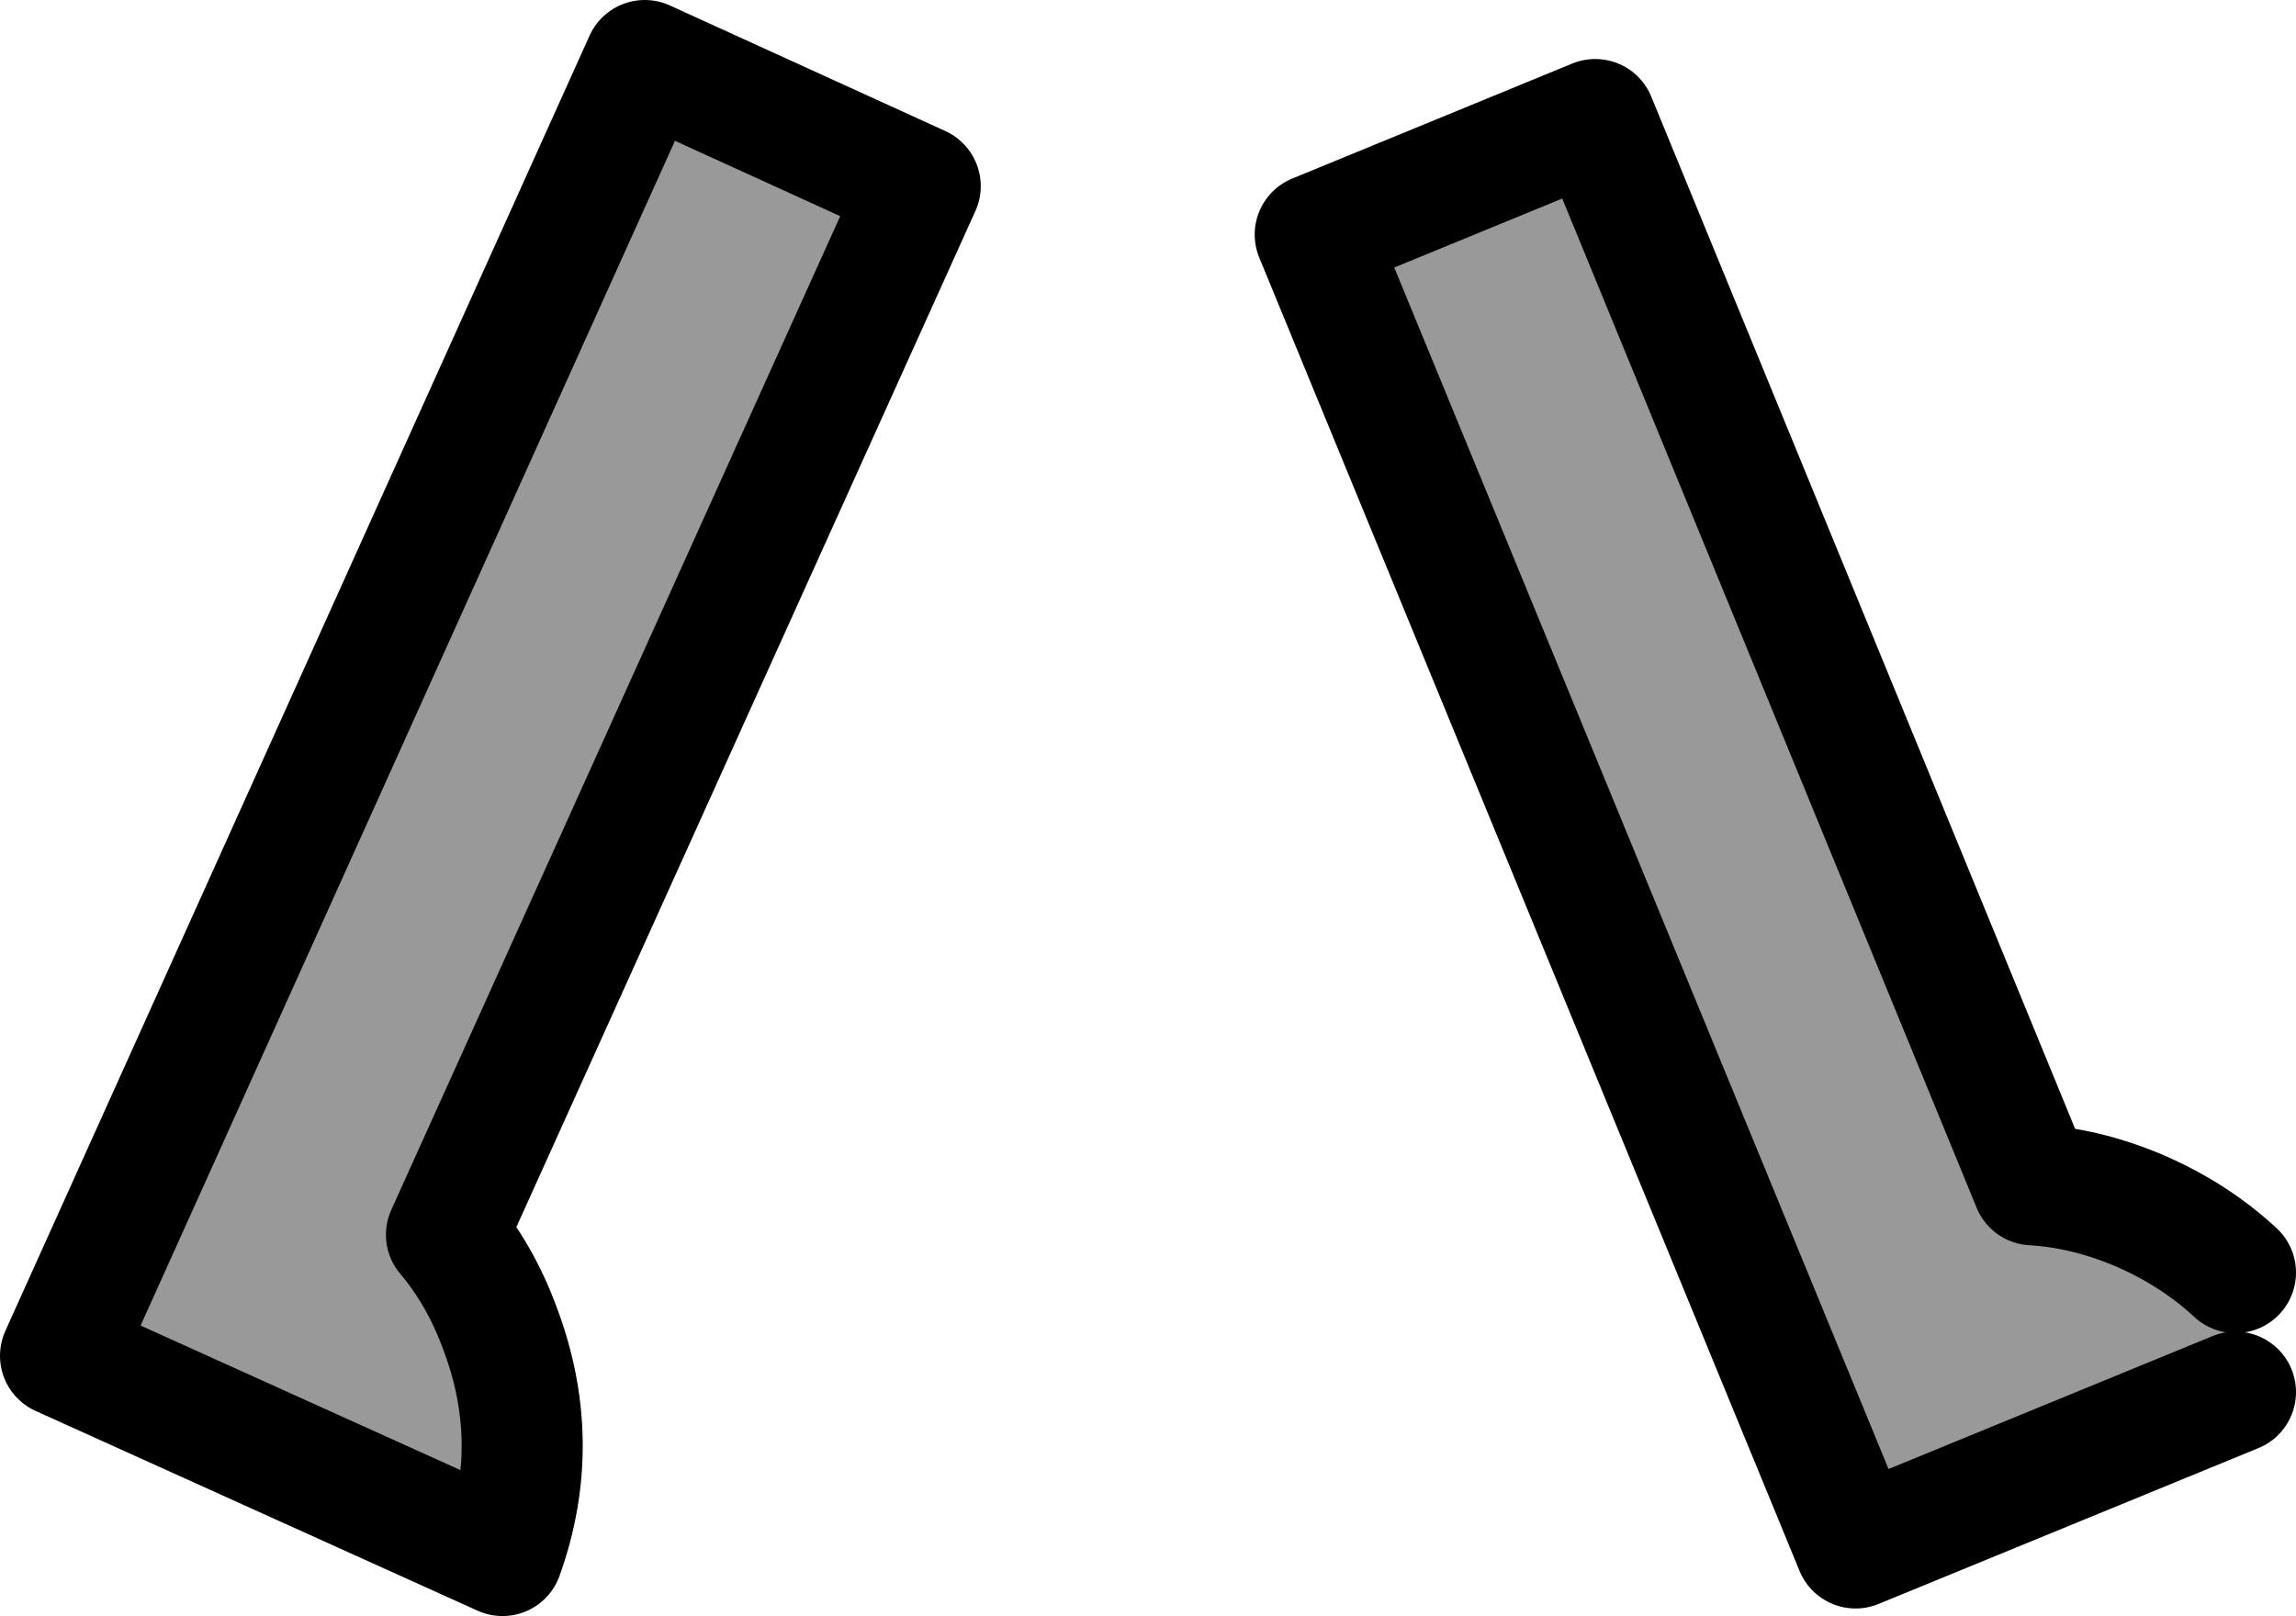
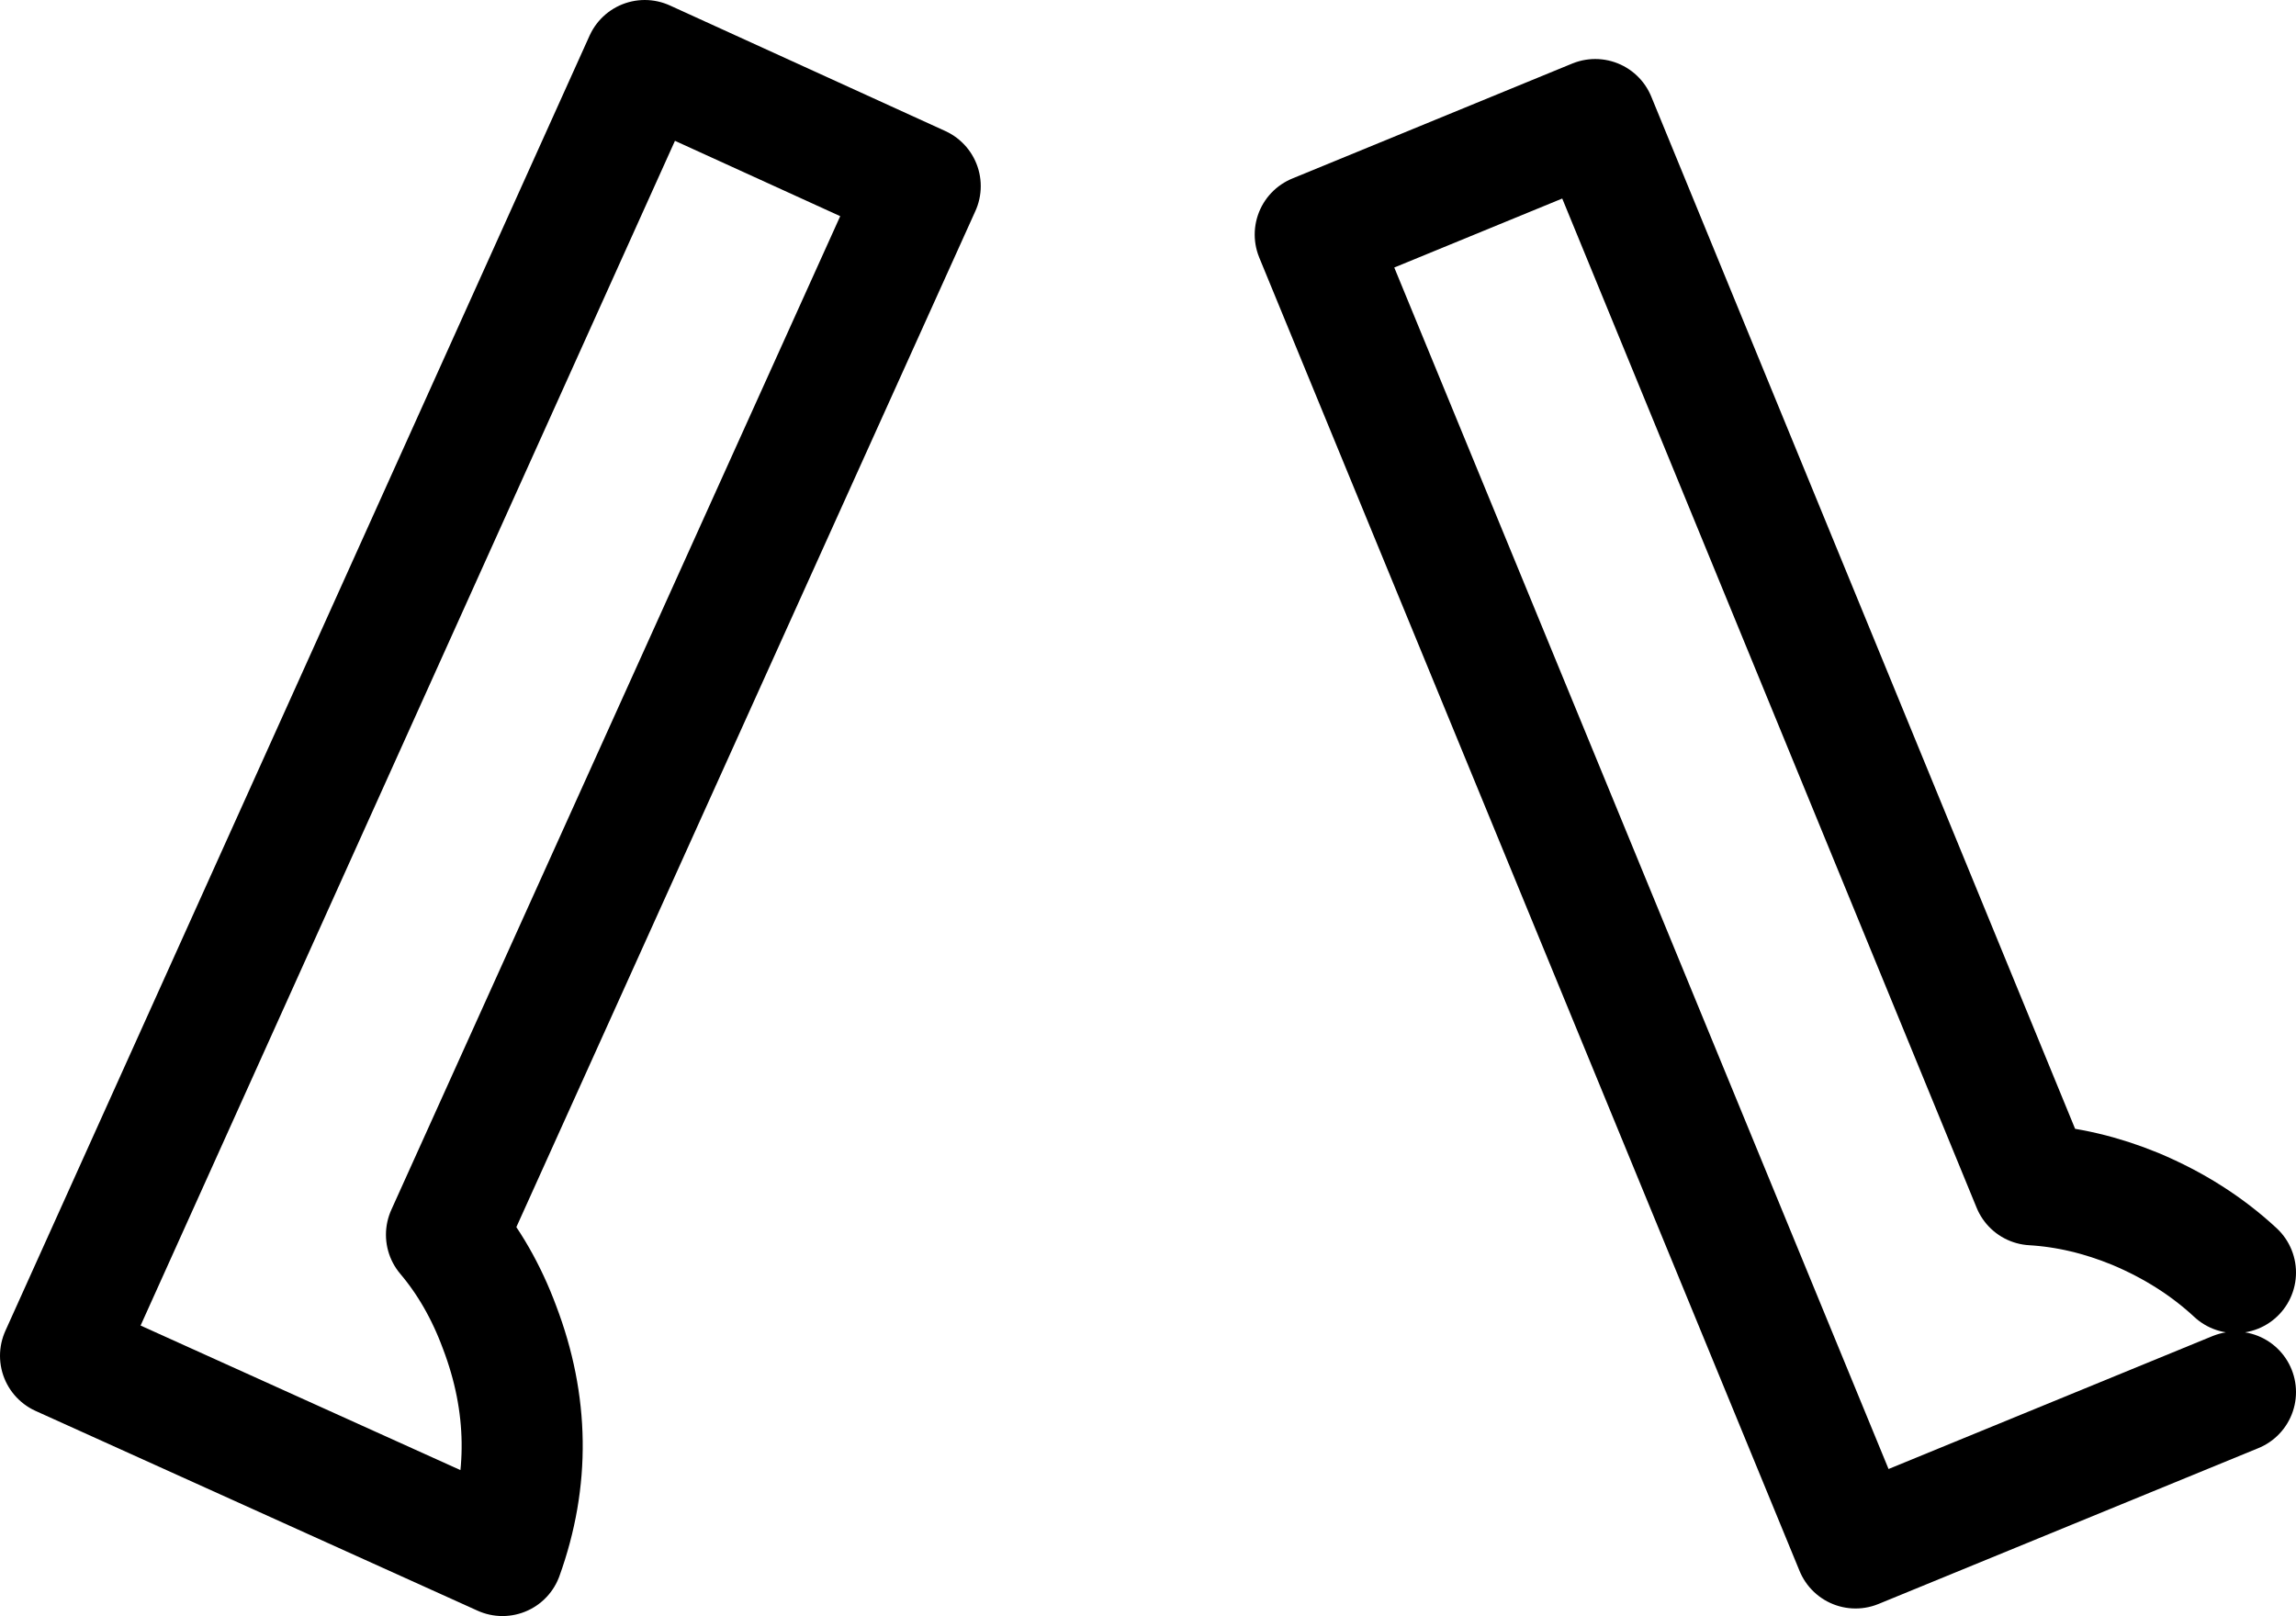
<svg xmlns="http://www.w3.org/2000/svg" height="53.4px" width="75.85px">
  <g transform="matrix(1.0, 0.0, 0.0, 1.0, 37.85, 28.15)">
-     <path d="M36.0 17.85 L23.45 23.0 5.6 -20.4 14.85 -24.2 29.3 11.0 Q31.0 11.1 32.7 11.8 34.6 12.6 36.0 13.9 L36.0 17.85" fill="#999999" fill-rule="evenodd" stroke="none" />
    <path d="M36.0 17.85 L23.45 23.0 5.6 -20.4 14.85 -24.2 29.3 11.0 Q31.0 11.1 32.7 11.8 34.6 12.6 36.0 13.9" fill="none" stroke="#000000" stroke-linecap="round" stroke-linejoin="round" stroke-width="4.0" />
-     <path d="M-7.45 -22.0 L-23.1 12.65 Q-22.0 13.95 -21.35 15.7 -19.9 19.5 -21.25 23.25 L-35.85 16.65 -16.55 -26.15 -7.45 -22.0" fill="#999999" fill-rule="evenodd" stroke="none" />
    <path d="M-7.45 -22.0 L-23.1 12.65 Q-22.0 13.95 -21.35 15.7 -19.9 19.5 -21.25 23.25 L-35.85 16.65 -16.55 -26.15 -7.45 -22.0 Z" fill="none" stroke="#000000" stroke-linecap="round" stroke-linejoin="round" stroke-width="4.0" />
  </g>
</svg>